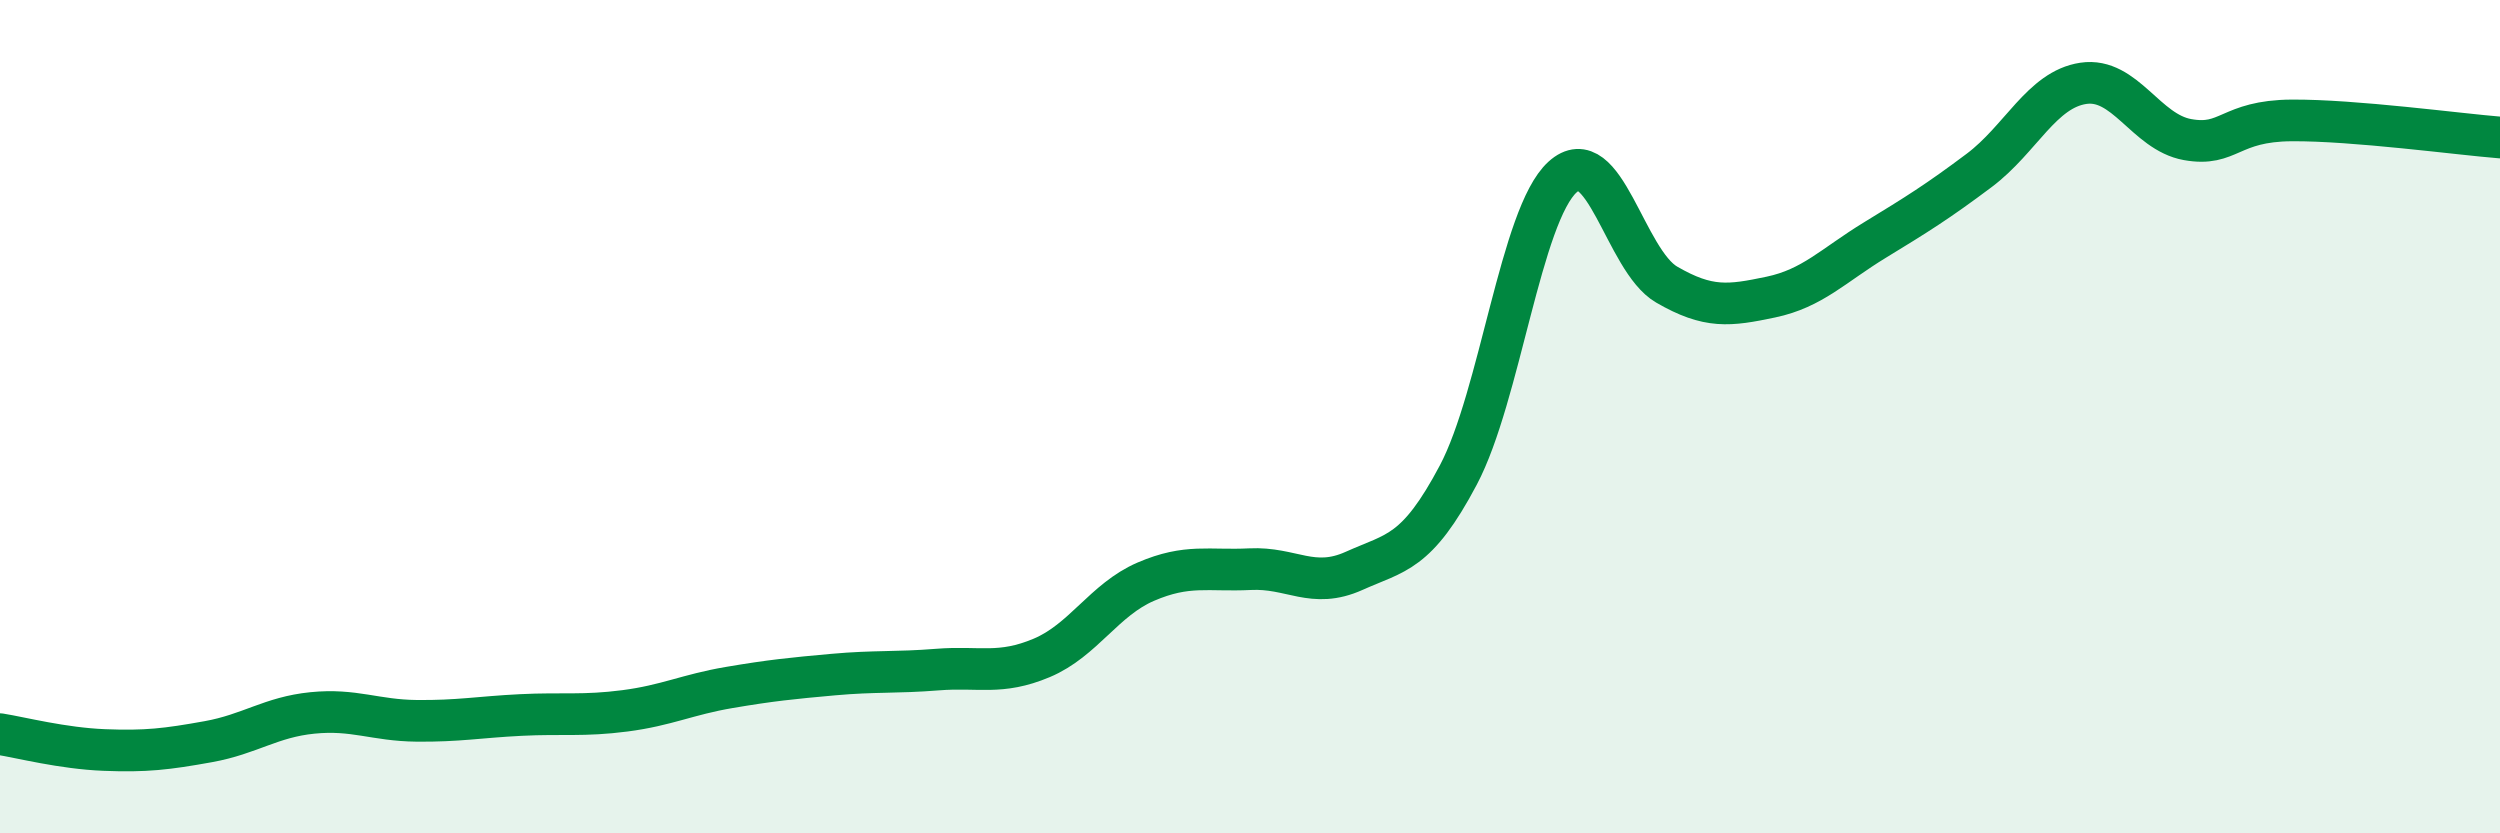
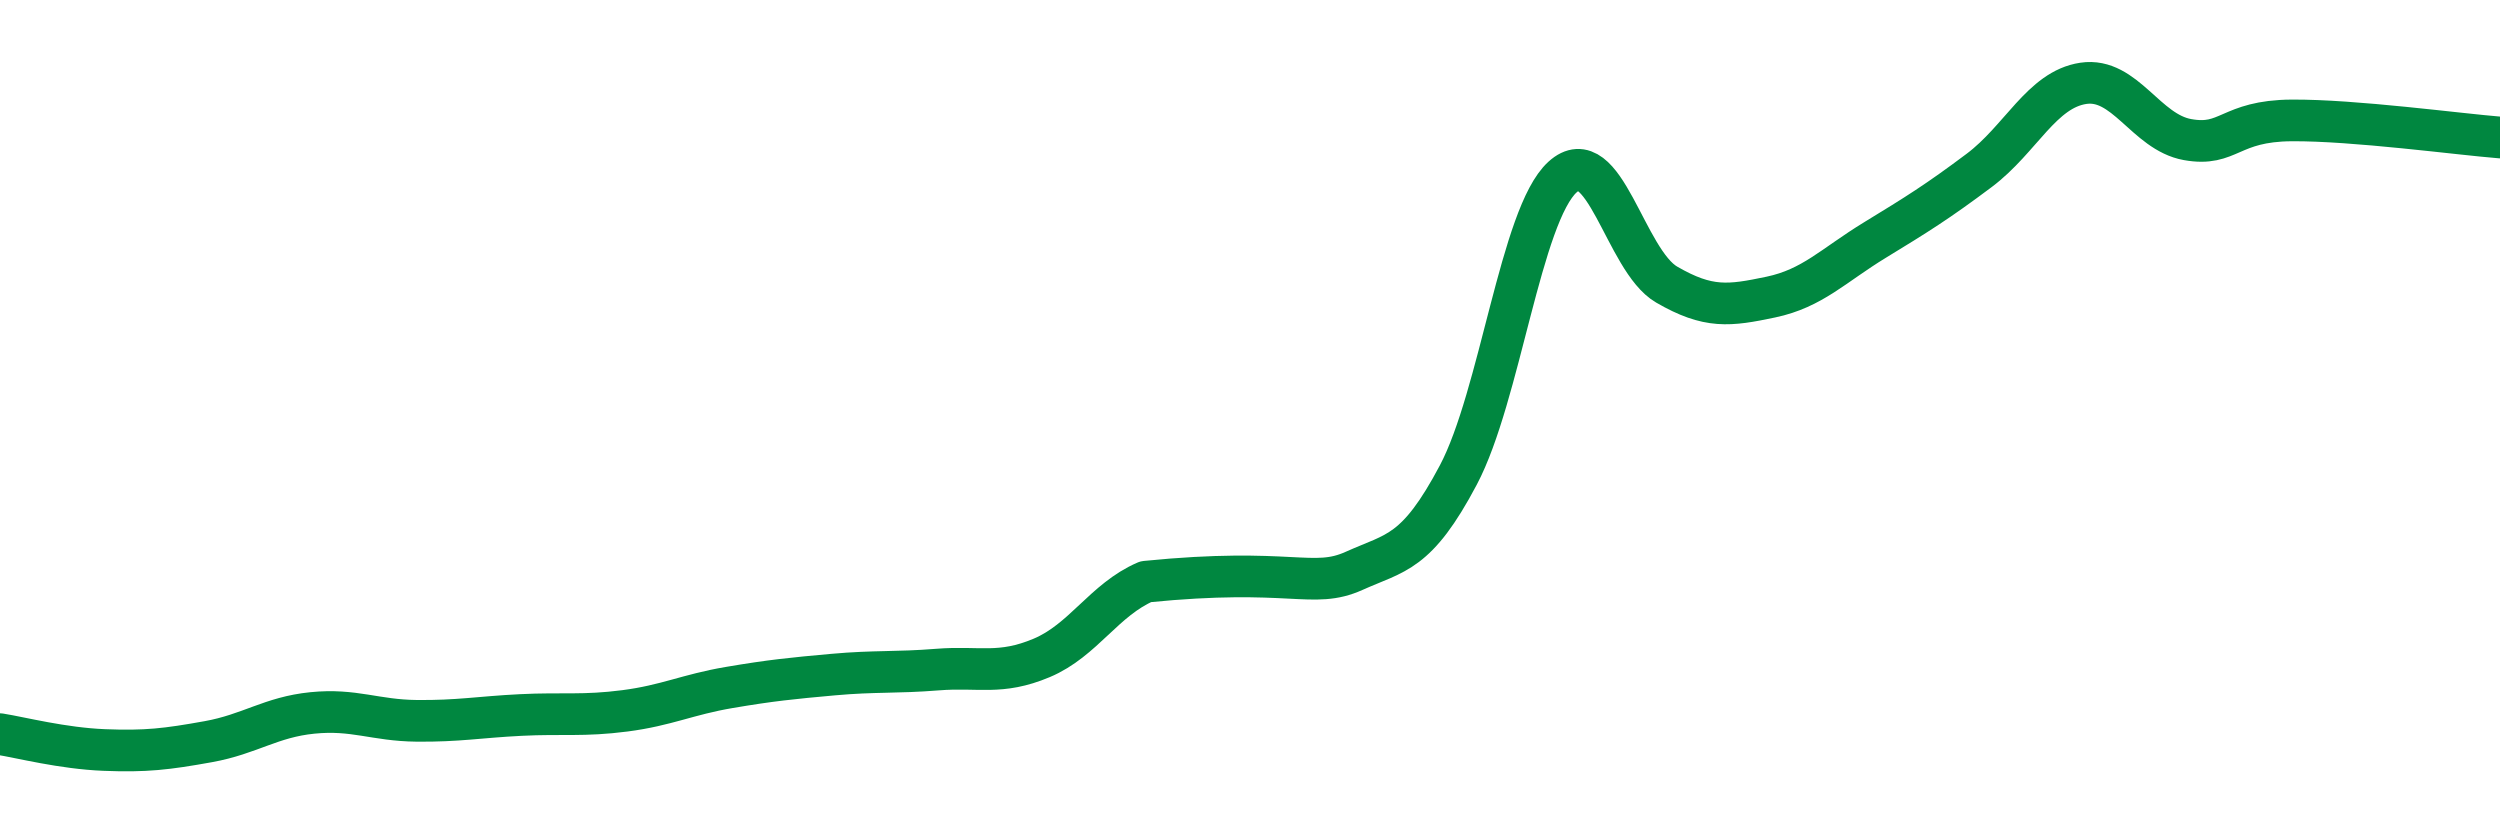
<svg xmlns="http://www.w3.org/2000/svg" width="60" height="20" viewBox="0 0 60 20">
-   <path d="M 0,17.62 C 0.5,17.7 1.5,17.96 2.5,18 C 3.5,18.04 4,17.98 5,17.8 C 6,17.62 6.5,17.21 7.5,17.11 C 8.5,17.01 9,17.29 10,17.3 C 11,17.31 11.5,17.21 12.5,17.16 C 13.5,17.11 14,17.19 15,17.06 C 16,16.93 16.5,16.67 17.5,16.5 C 18.5,16.33 19,16.28 20,16.19 C 21,16.1 21.5,16.15 22.5,16.07 C 23.5,15.99 24,16.21 25,15.79 C 26,15.37 26.5,14.39 27.5,13.96 C 28.5,13.53 29,13.71 30,13.66 C 31,13.61 31.5,14.15 32.5,13.7 C 33.5,13.25 34,13.29 35,11.4 C 36,9.51 36.5,5.16 37.5,4.25 C 38.5,3.34 39,6.25 40,6.83 C 41,7.41 41.5,7.34 42.5,7.13 C 43.5,6.92 44,6.37 45,5.76 C 46,5.15 46.5,4.84 47.5,4.09 C 48.5,3.34 49,2.15 50,2 C 51,1.85 51.5,3.17 52.5,3.35 C 53.5,3.53 53.5,2.9 55,2.89 C 56.5,2.88 59,3.22 60,3.3L60 20L0 20Z" fill="#008740" opacity="0.1" stroke-linecap="round" stroke-linejoin="round" />
-   <path d="M 0,17.62 C 0.5,17.7 1.5,17.96 2.5,18 C 3.5,18.04 4,17.98 5,17.8 C 6,17.62 6.5,17.21 7.5,17.11 C 8.5,17.01 9,17.29 10,17.3 C 11,17.31 11.5,17.21 12.5,17.16 C 13.5,17.11 14,17.19 15,17.06 C 16,16.93 16.5,16.67 17.5,16.5 C 18.5,16.33 19,16.28 20,16.19 C 21,16.1 21.5,16.15 22.5,16.07 C 23.5,15.99 24,16.21 25,15.79 C 26,15.37 26.5,14.39 27.5,13.96 C 28.5,13.53 29,13.71 30,13.66 C 31,13.61 31.5,14.15 32.5,13.7 C 33.5,13.25 34,13.29 35,11.4 C 36,9.51 36.5,5.16 37.5,4.25 C 38.5,3.34 39,6.25 40,6.83 C 41,7.41 41.5,7.34 42.5,7.13 C 43.5,6.92 44,6.37 45,5.76 C 46,5.15 46.5,4.84 47.5,4.09 C 48.5,3.34 49,2.15 50,2 C 51,1.85 51.5,3.17 52.5,3.35 C 53.5,3.53 53.5,2.9 55,2.89 C 56.5,2.88 59,3.22 60,3.3" stroke="#008740" stroke-width="1" fill="none" stroke-linecap="round" stroke-linejoin="round" />
+   <path d="M 0,17.62 C 0.5,17.7 1.5,17.96 2.5,18 C 3.5,18.04 4,17.98 5,17.8 C 6,17.62 6.5,17.21 7.5,17.11 C 8.5,17.01 9,17.29 10,17.3 C 11,17.31 11.5,17.21 12.5,17.16 C 13.5,17.11 14,17.19 15,17.06 C 16,16.93 16.5,16.67 17.5,16.5 C 18.5,16.33 19,16.28 20,16.19 C 21,16.1 21.5,16.15 22.5,16.07 C 23.5,15.99 24,16.21 25,15.79 C 26,15.37 26.5,14.39 27.5,13.96 C 31,13.61 31.5,14.15 32.5,13.7 C 33.5,13.25 34,13.29 35,11.4 C 36,9.51 36.5,5.16 37.5,4.25 C 38.5,3.34 39,6.25 40,6.83 C 41,7.41 41.5,7.34 42.5,7.13 C 43.5,6.92 44,6.37 45,5.76 C 46,5.15 46.5,4.84 47.5,4.09 C 48.5,3.34 49,2.15 50,2 C 51,1.85 51.5,3.17 52.5,3.35 C 53.5,3.53 53.5,2.9 55,2.89 C 56.5,2.88 59,3.22 60,3.3" stroke="#008740" stroke-width="1" fill="none" stroke-linecap="round" stroke-linejoin="round" />
</svg>